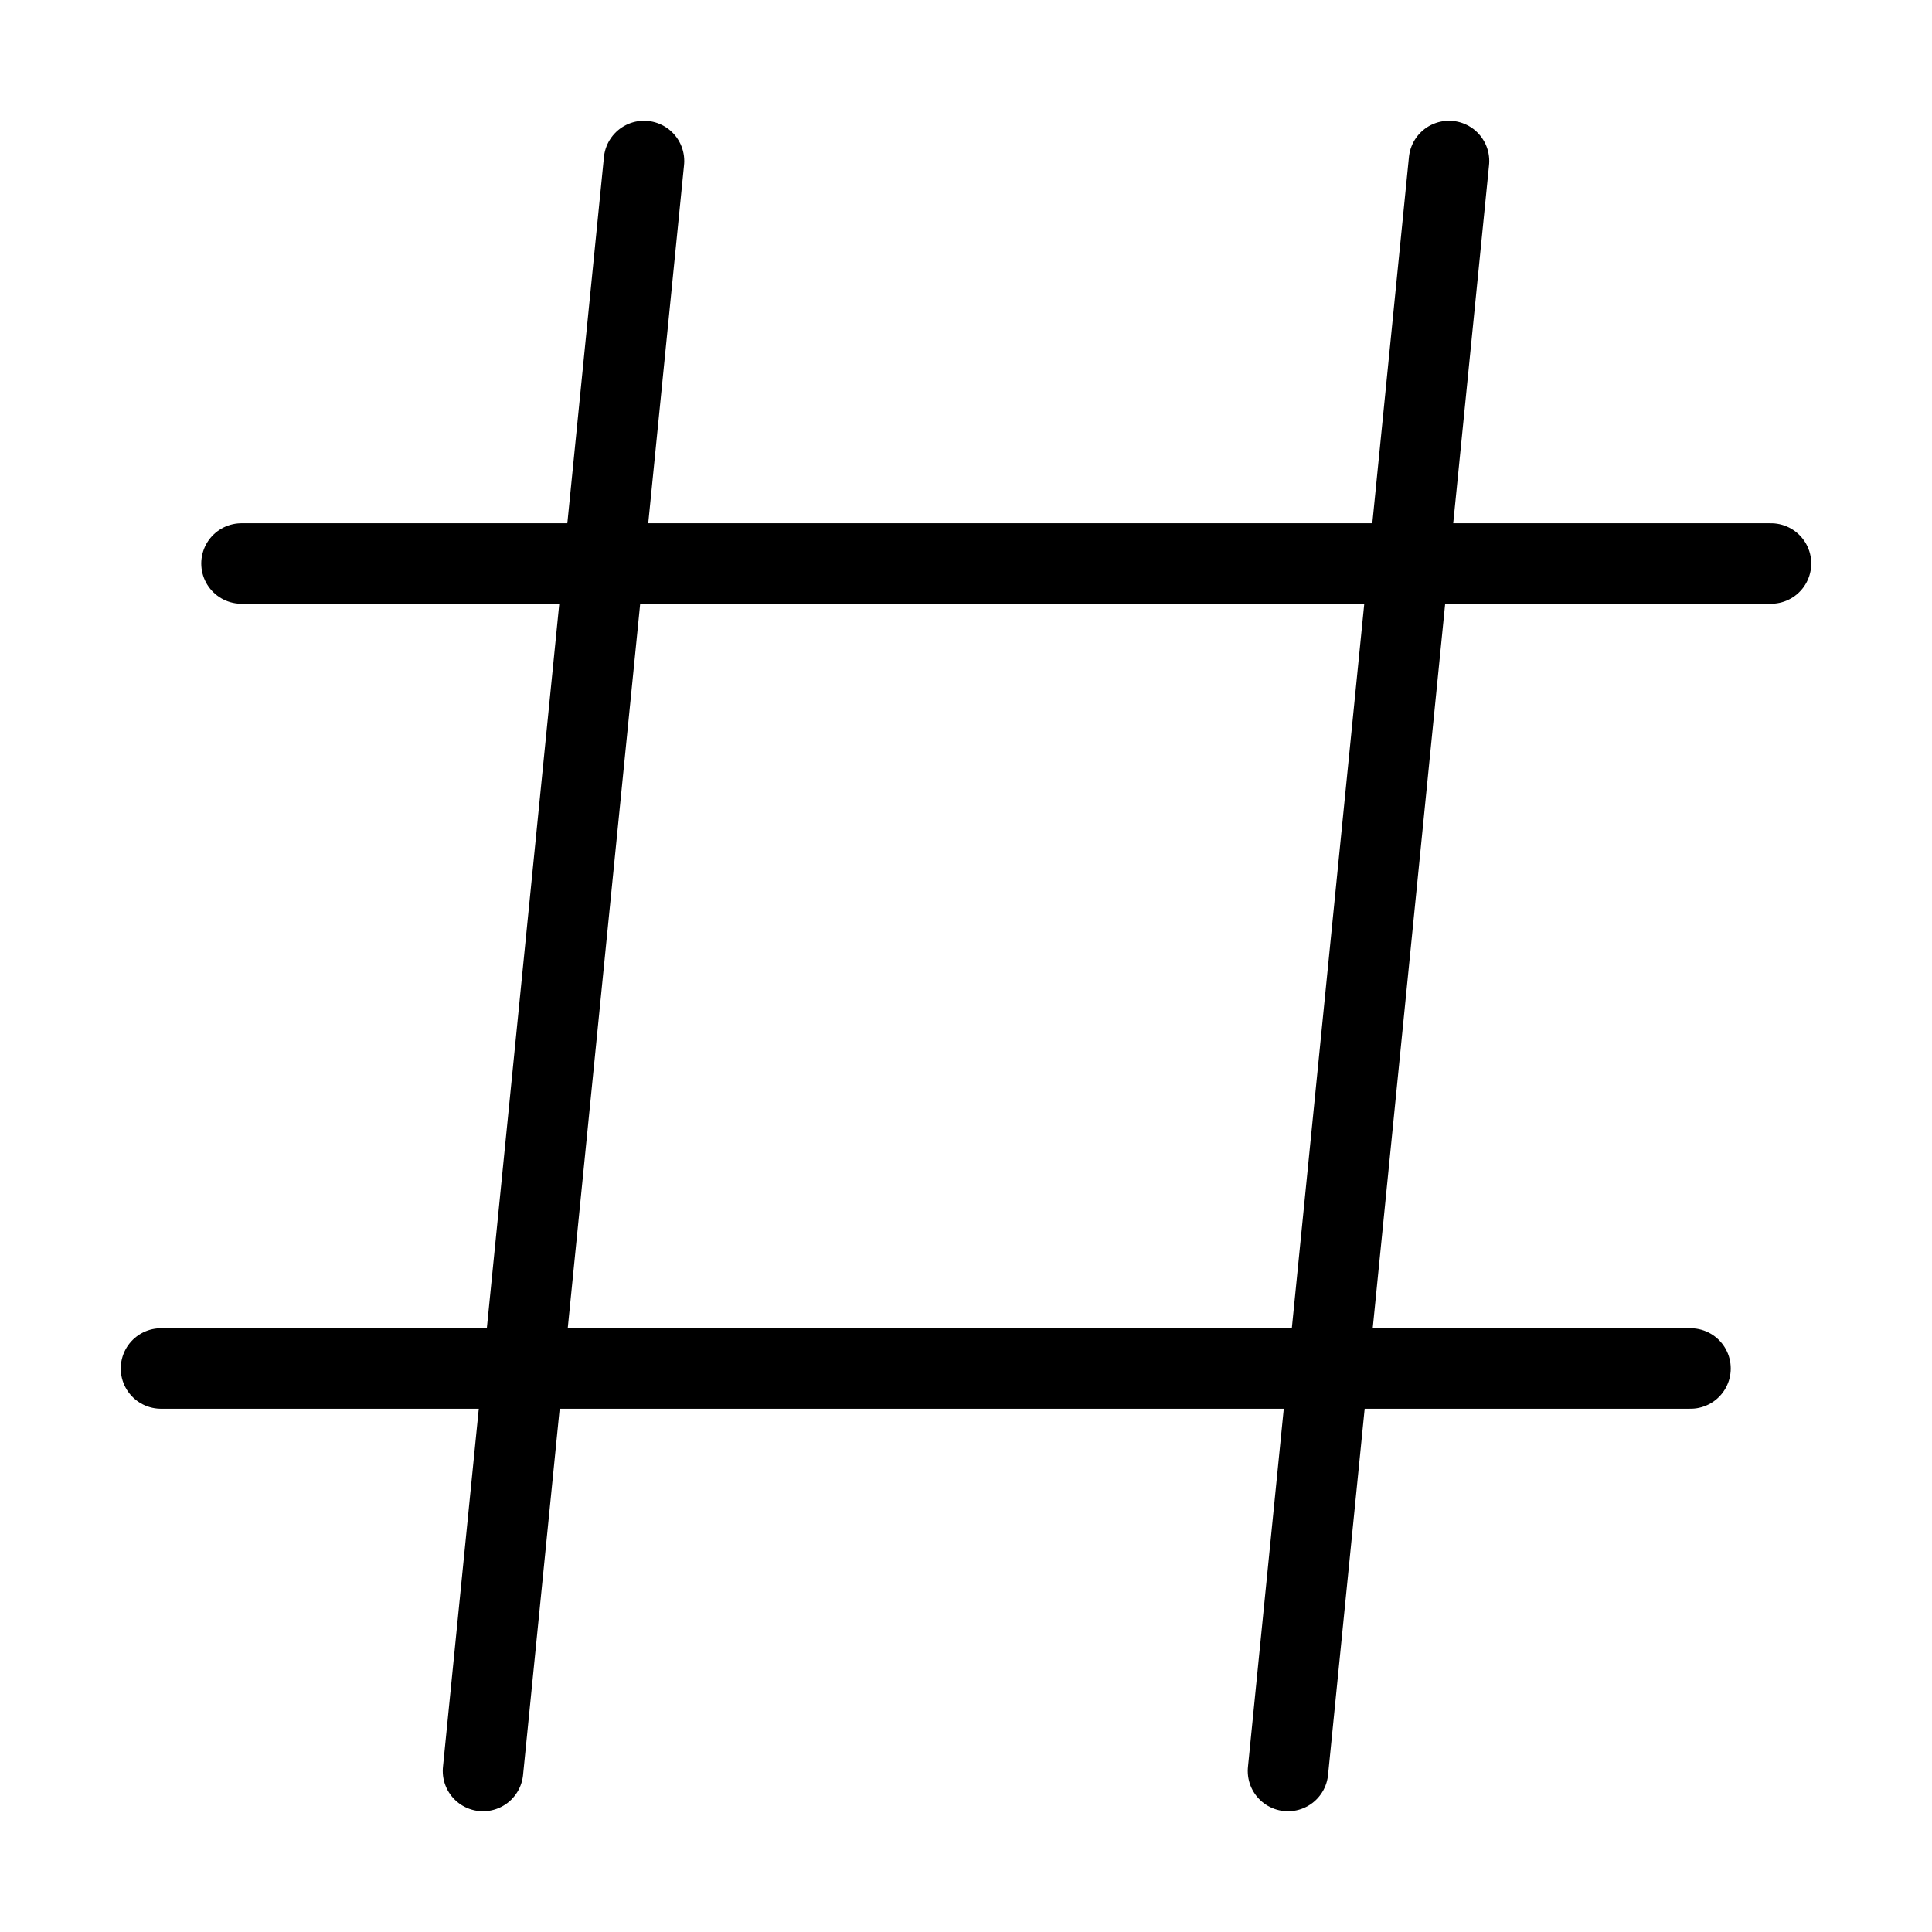
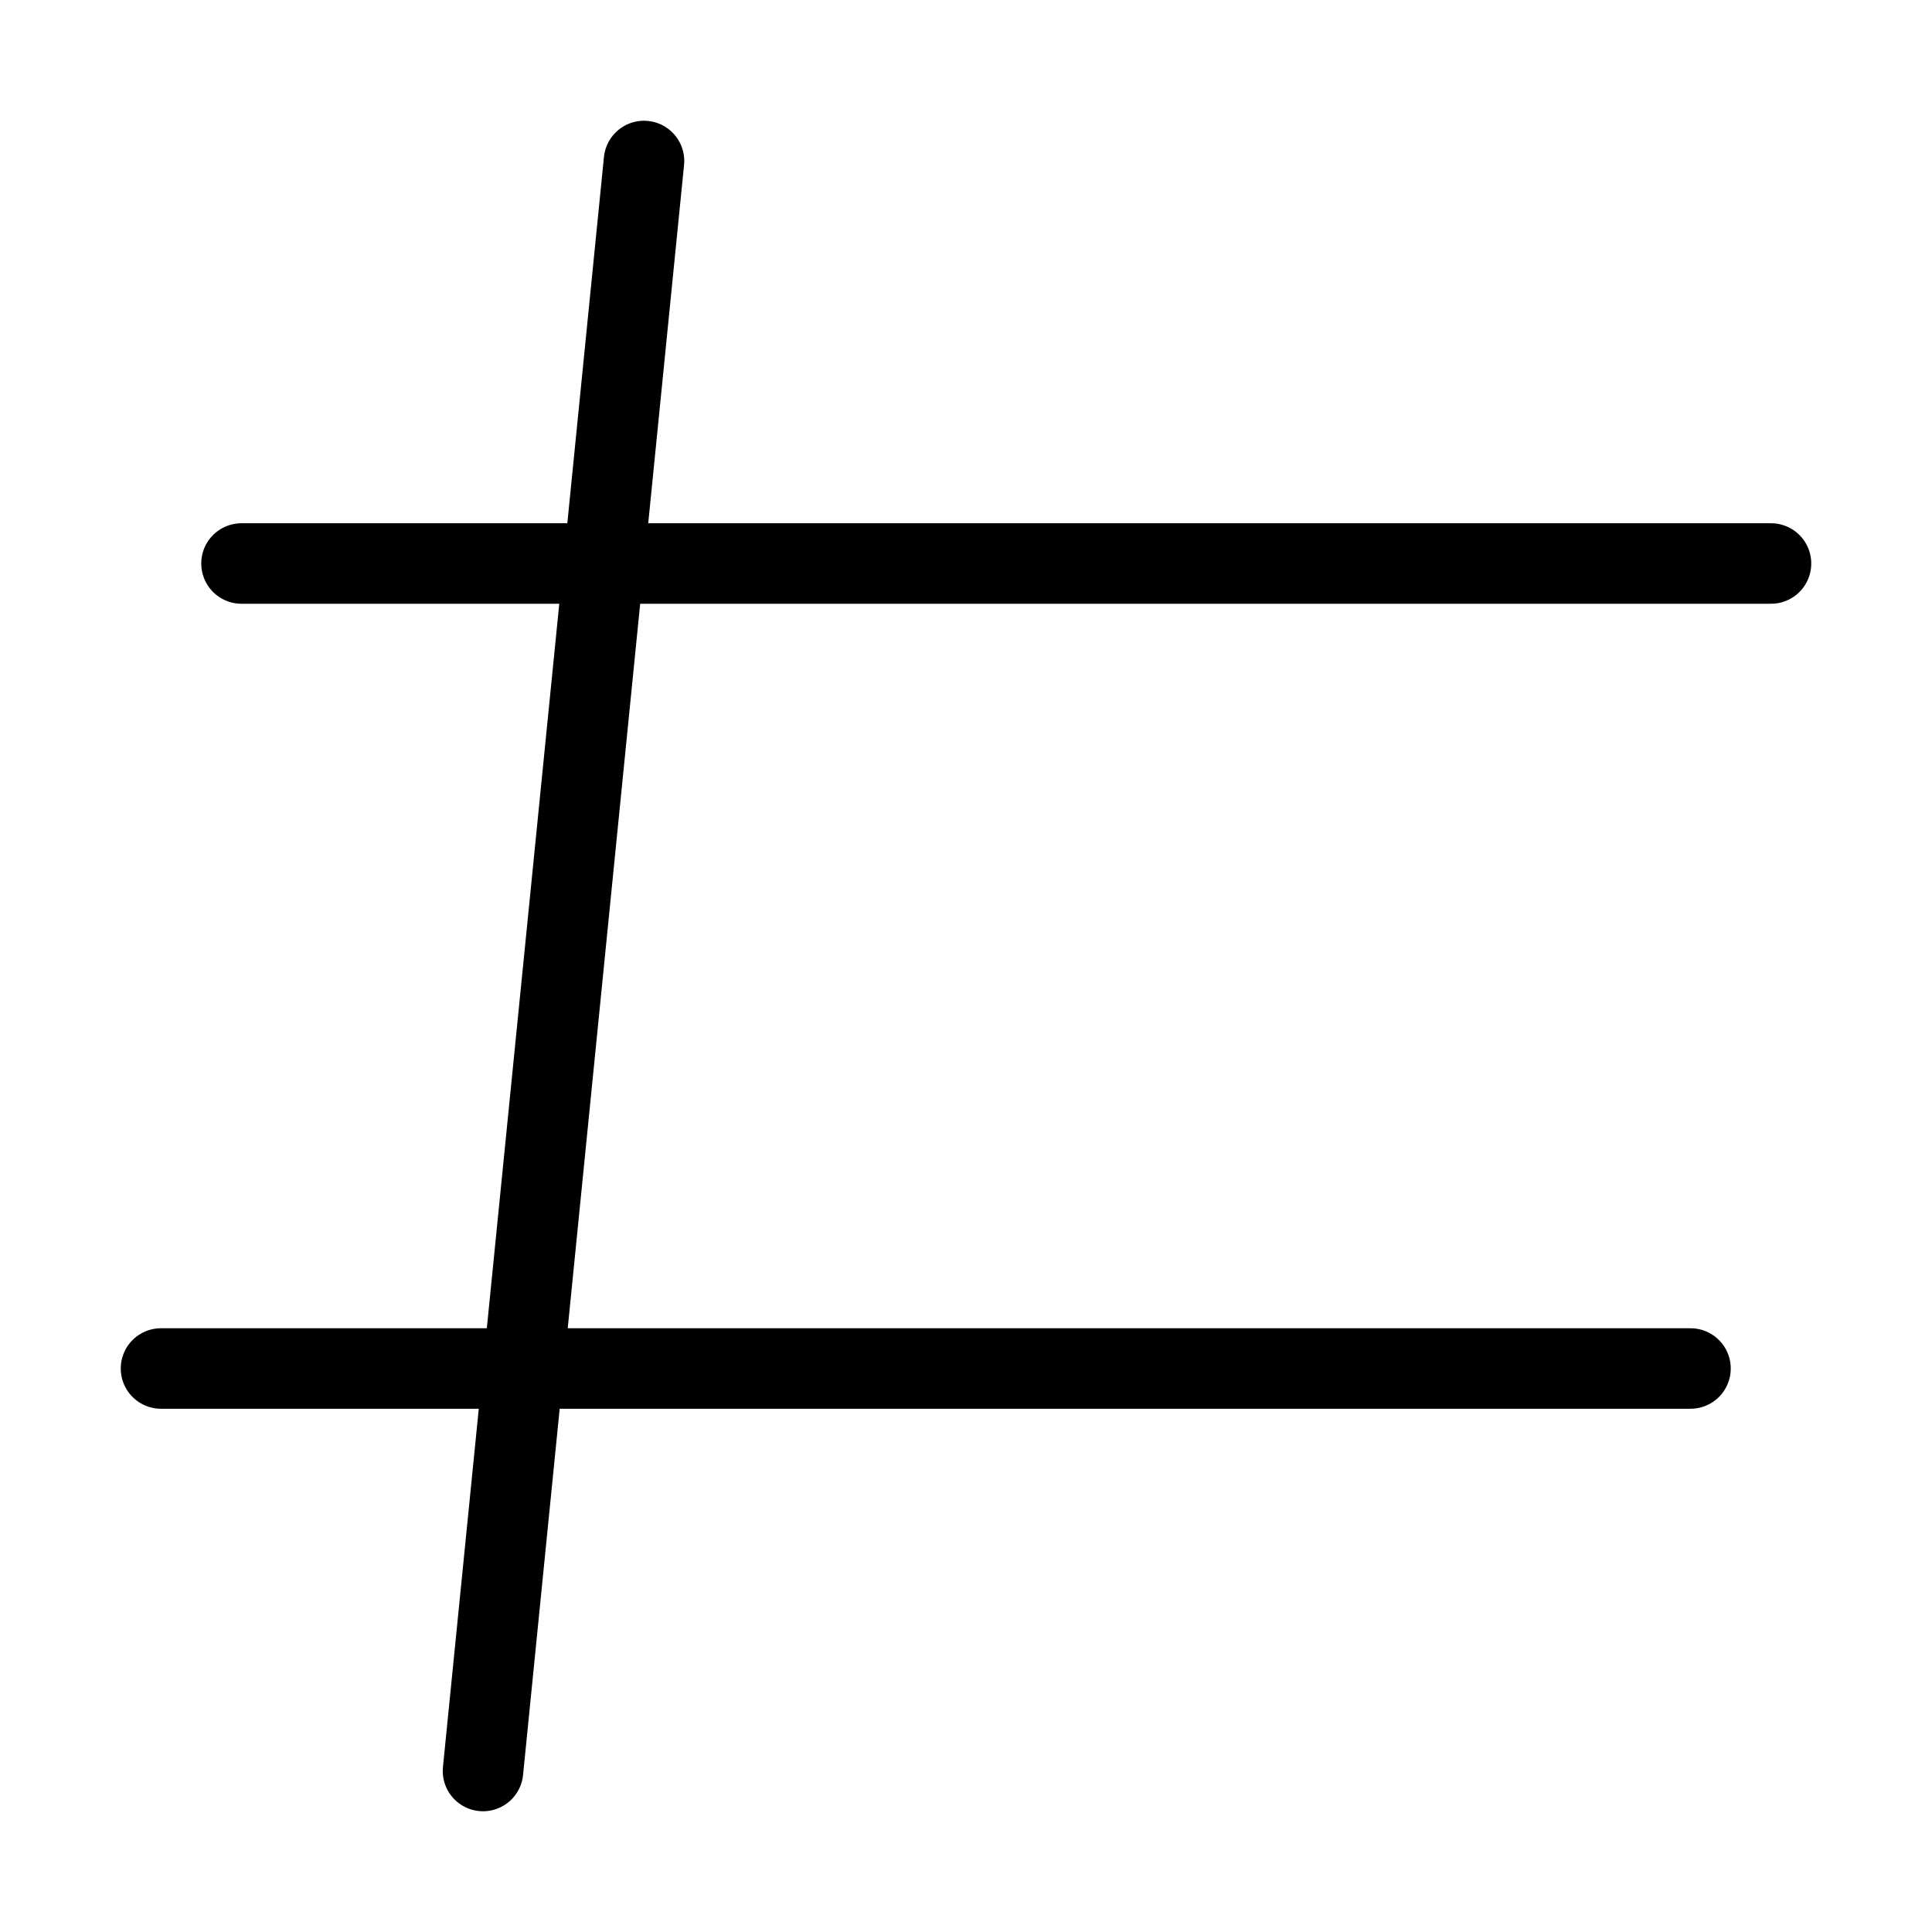
<svg xmlns="http://www.w3.org/2000/svg" viewBox="0 0 24 24" fill="none" stroke="#000000" stroke-width="1" stroke-linecap="round" stroke-linejoin="miter">
  <g id="SVGRepo_bgCarrier" stroke-width="0" />
  <g id="SVGRepo_tracerCarrier" stroke-linecap="round" stroke-linejoin="round" />
  <g id="SVGRepo_iconCarrier">
    <line x1="6" y1="22" x2="8" y2="2" />
-     <line x1="16" y1="22" x2="18" y2="2" />
    <line x1="3" y1="7" x2="22" y2="7" />
    <line x1="2" y1="17" x2="21" y2="17" />
  </g>
</svg>